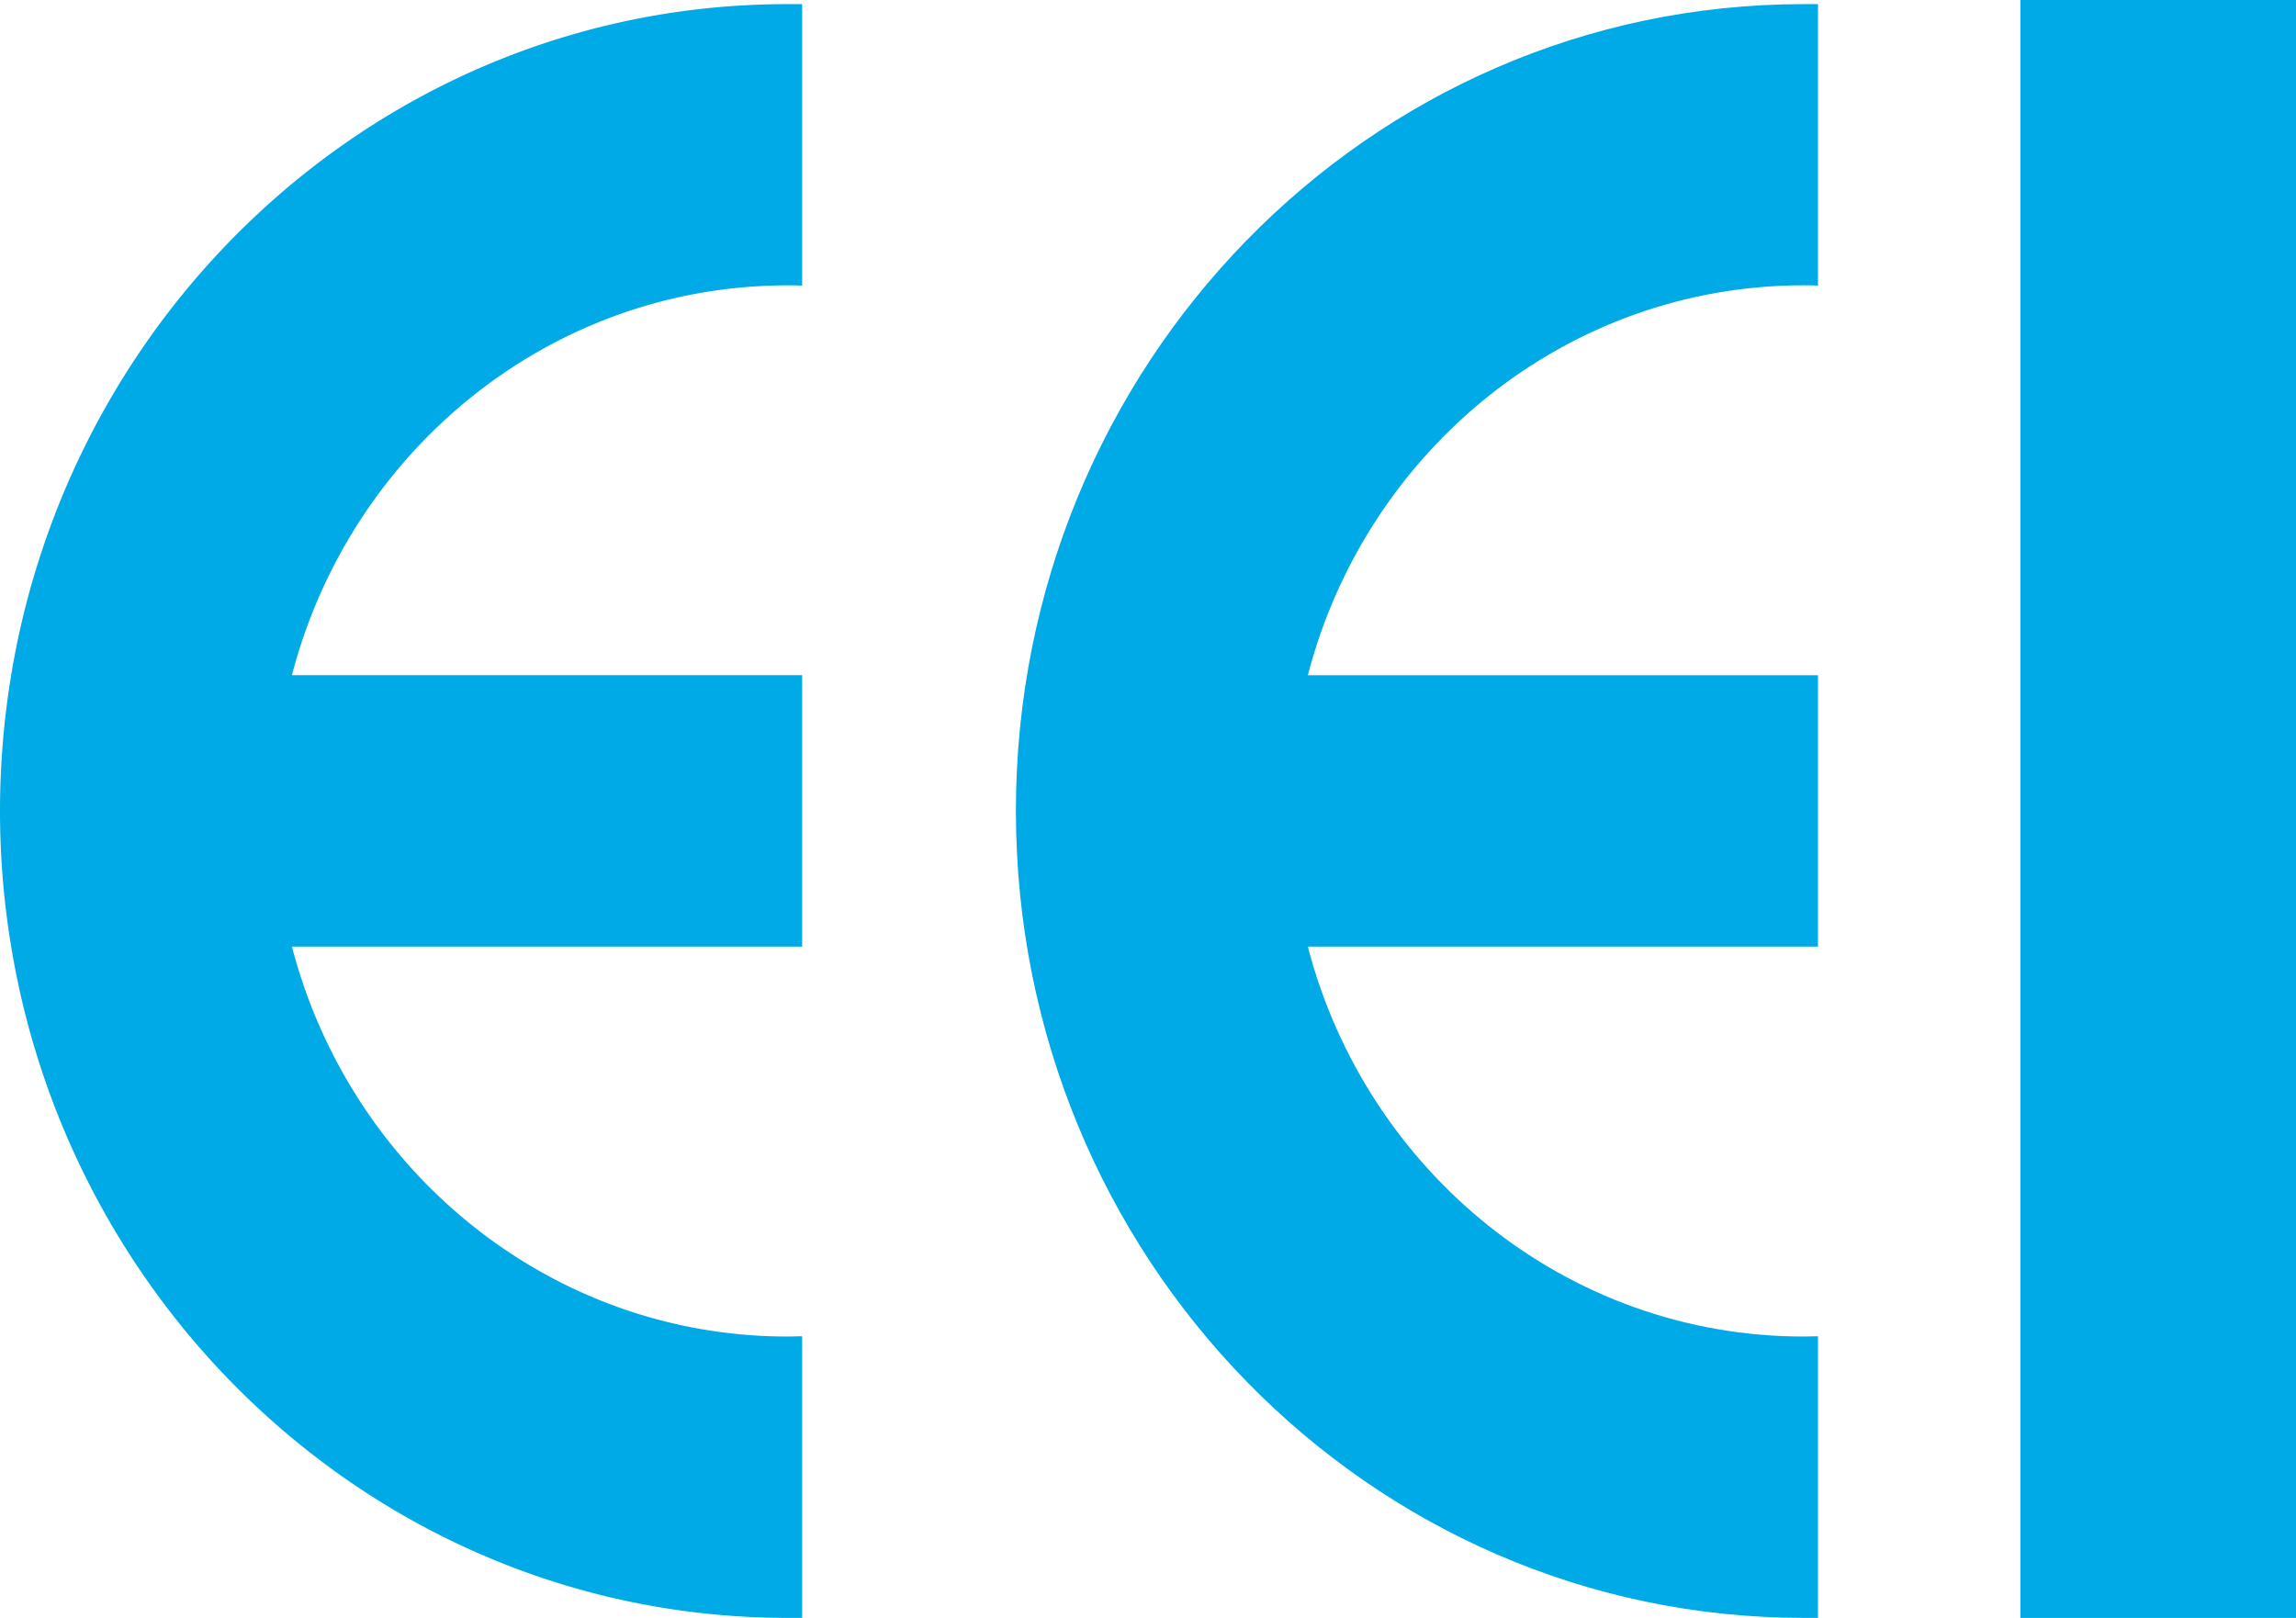
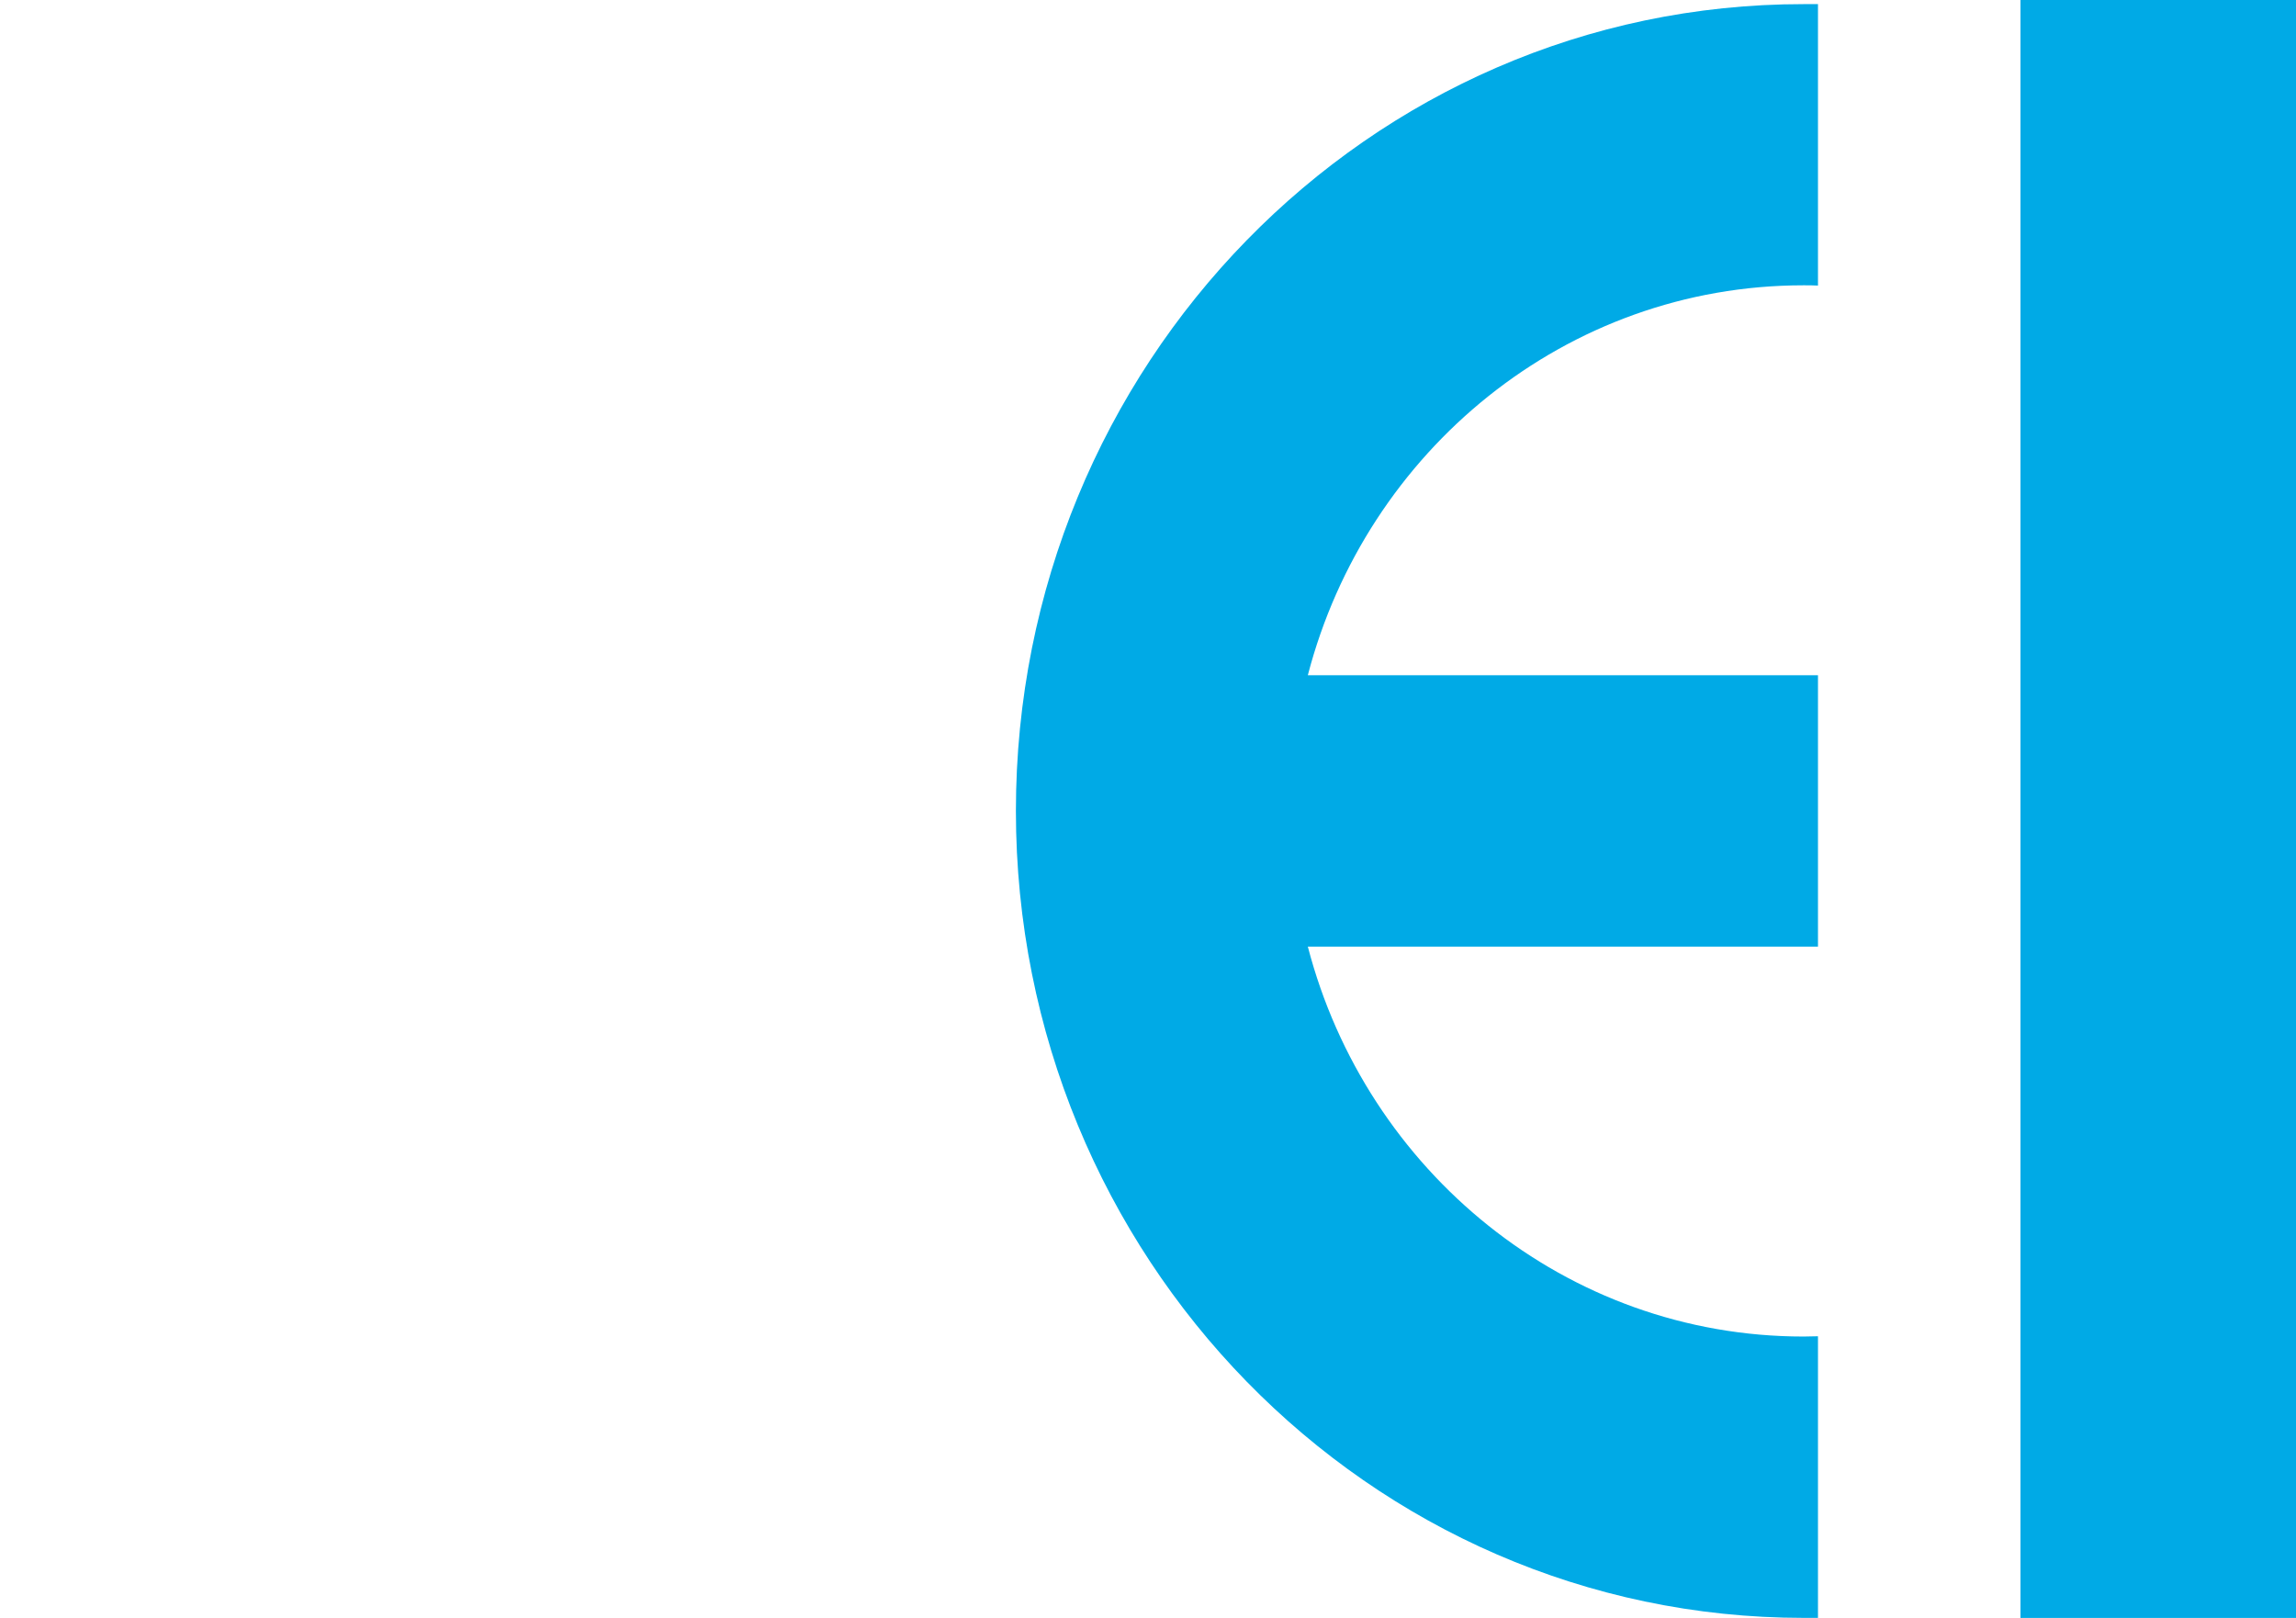
<svg xmlns="http://www.w3.org/2000/svg" viewBox="0 0 411.58 290.07">
  <defs>
    <style>.cls-1{isolation:isolate;}.cls-2{fill:#00aae6;mix-blend-mode:multiply;}</style>
  </defs>
  <g class="cls-1">
    <g id="Livello_2" data-name="Livello 2">
      <g id="Livello_1-2" data-name="Livello 1">
-         <path class="cls-2" d="M2,121.05a150.06,150.06,0,0,0-2,24.33A148.55,148.55,0,0,0,2,169.7C13.28,238,71.3,290.06,141.2,290.06c.86,0,1.73,0,2.59,0V239.57c-.86,0-1.73.05-2.59.05-42.59,0-78.4-29.65-88.87-69.91h91.46V121.05H52.33C62.8,80.8,98.62,51.16,141.2,51.16c.86,0,1.73,0,2.59.05V.74c-.86,0-1.73,0-2.59,0C71.31.7,13.3,52.73,2,121.05Z" />
        <rect class="cls-2" x="362.19" width="49.39" height="290.07" />
        <path class="cls-2" d="M182.11,145.39c0,79.9,63.22,144.67,141.2,144.67.85,0,1.73,0,2.58,0V239.57c-.85,0-1.73.05-2.58.05-42.58,0-78.4-29.66-88.87-69.91h91.45V121.06H234.44c10.47-40.25,46.29-69.91,88.87-69.91.85,0,1.73,0,2.58.05V.74c-.85,0-1.73,0-2.58,0C245.33.71,182.11,65.48,182.11,145.39Z" />
      </g>
    </g>
  </g>
</svg>